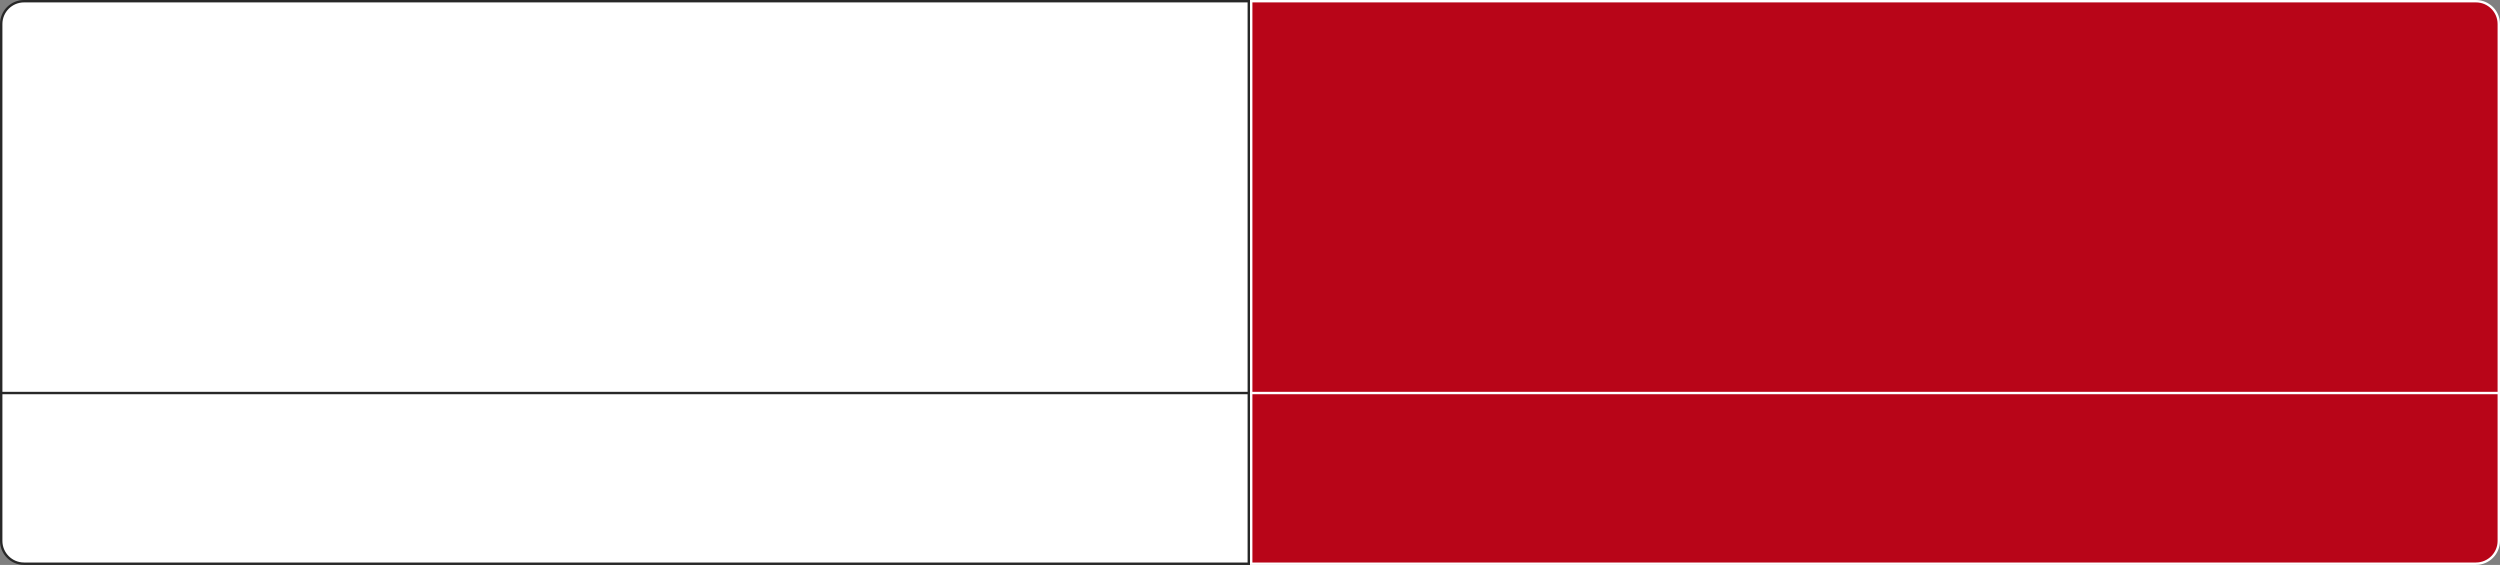
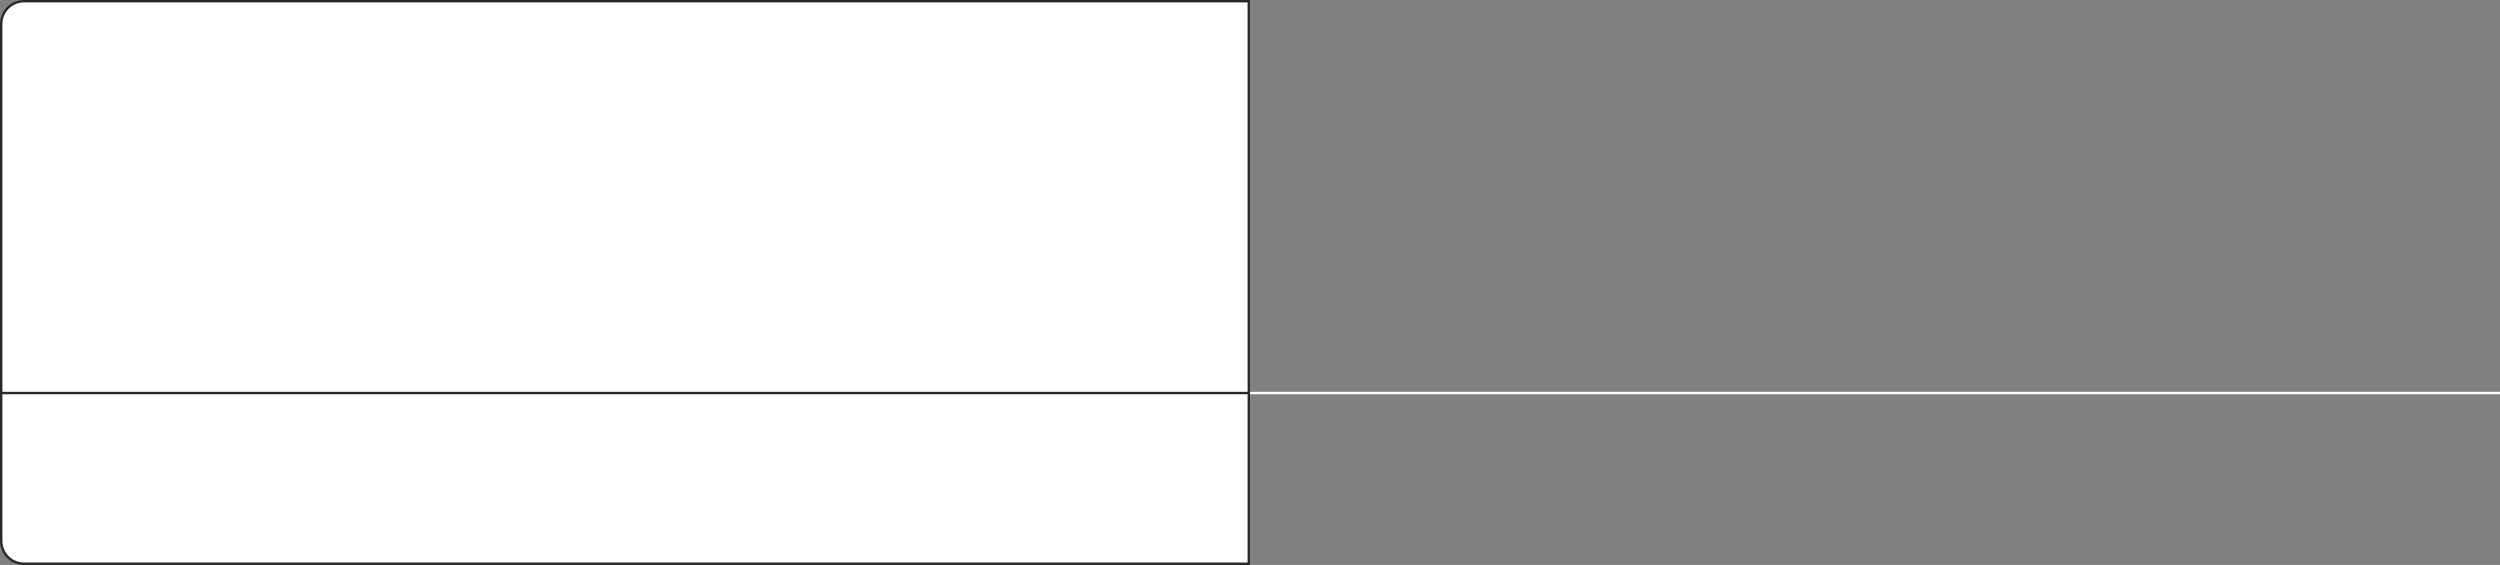
<svg xmlns="http://www.w3.org/2000/svg" width="1040" height="235" viewBox="0 0 1040 235" fill="none">
  <rect x="0" y="0" width="1040" height="235" fill="#808080" stroke="none" />
  <path d="M0.5 10C0.5 4.753 4.753 0.5 10 0.5H519.5V234.5H10C4.753 234.5 0.5 230.247 0.5 225V10Z" fill="white" stroke="#282828" />
-   <path d="M520.5 0.5H1030C1035.25 0.5 1039.5 4.753 1039.5 10V225C1039.5 230.247 1035.25 234.5 1030 234.5H520.5V0.5Z" fill="#B80518" stroke="white" />
  <line y1="163.5" x2="520" y2="163.5" stroke="#282828" />
  <line x1="520" y1="163.5" x2="1040" y2="163.5" stroke="white" />
</svg>